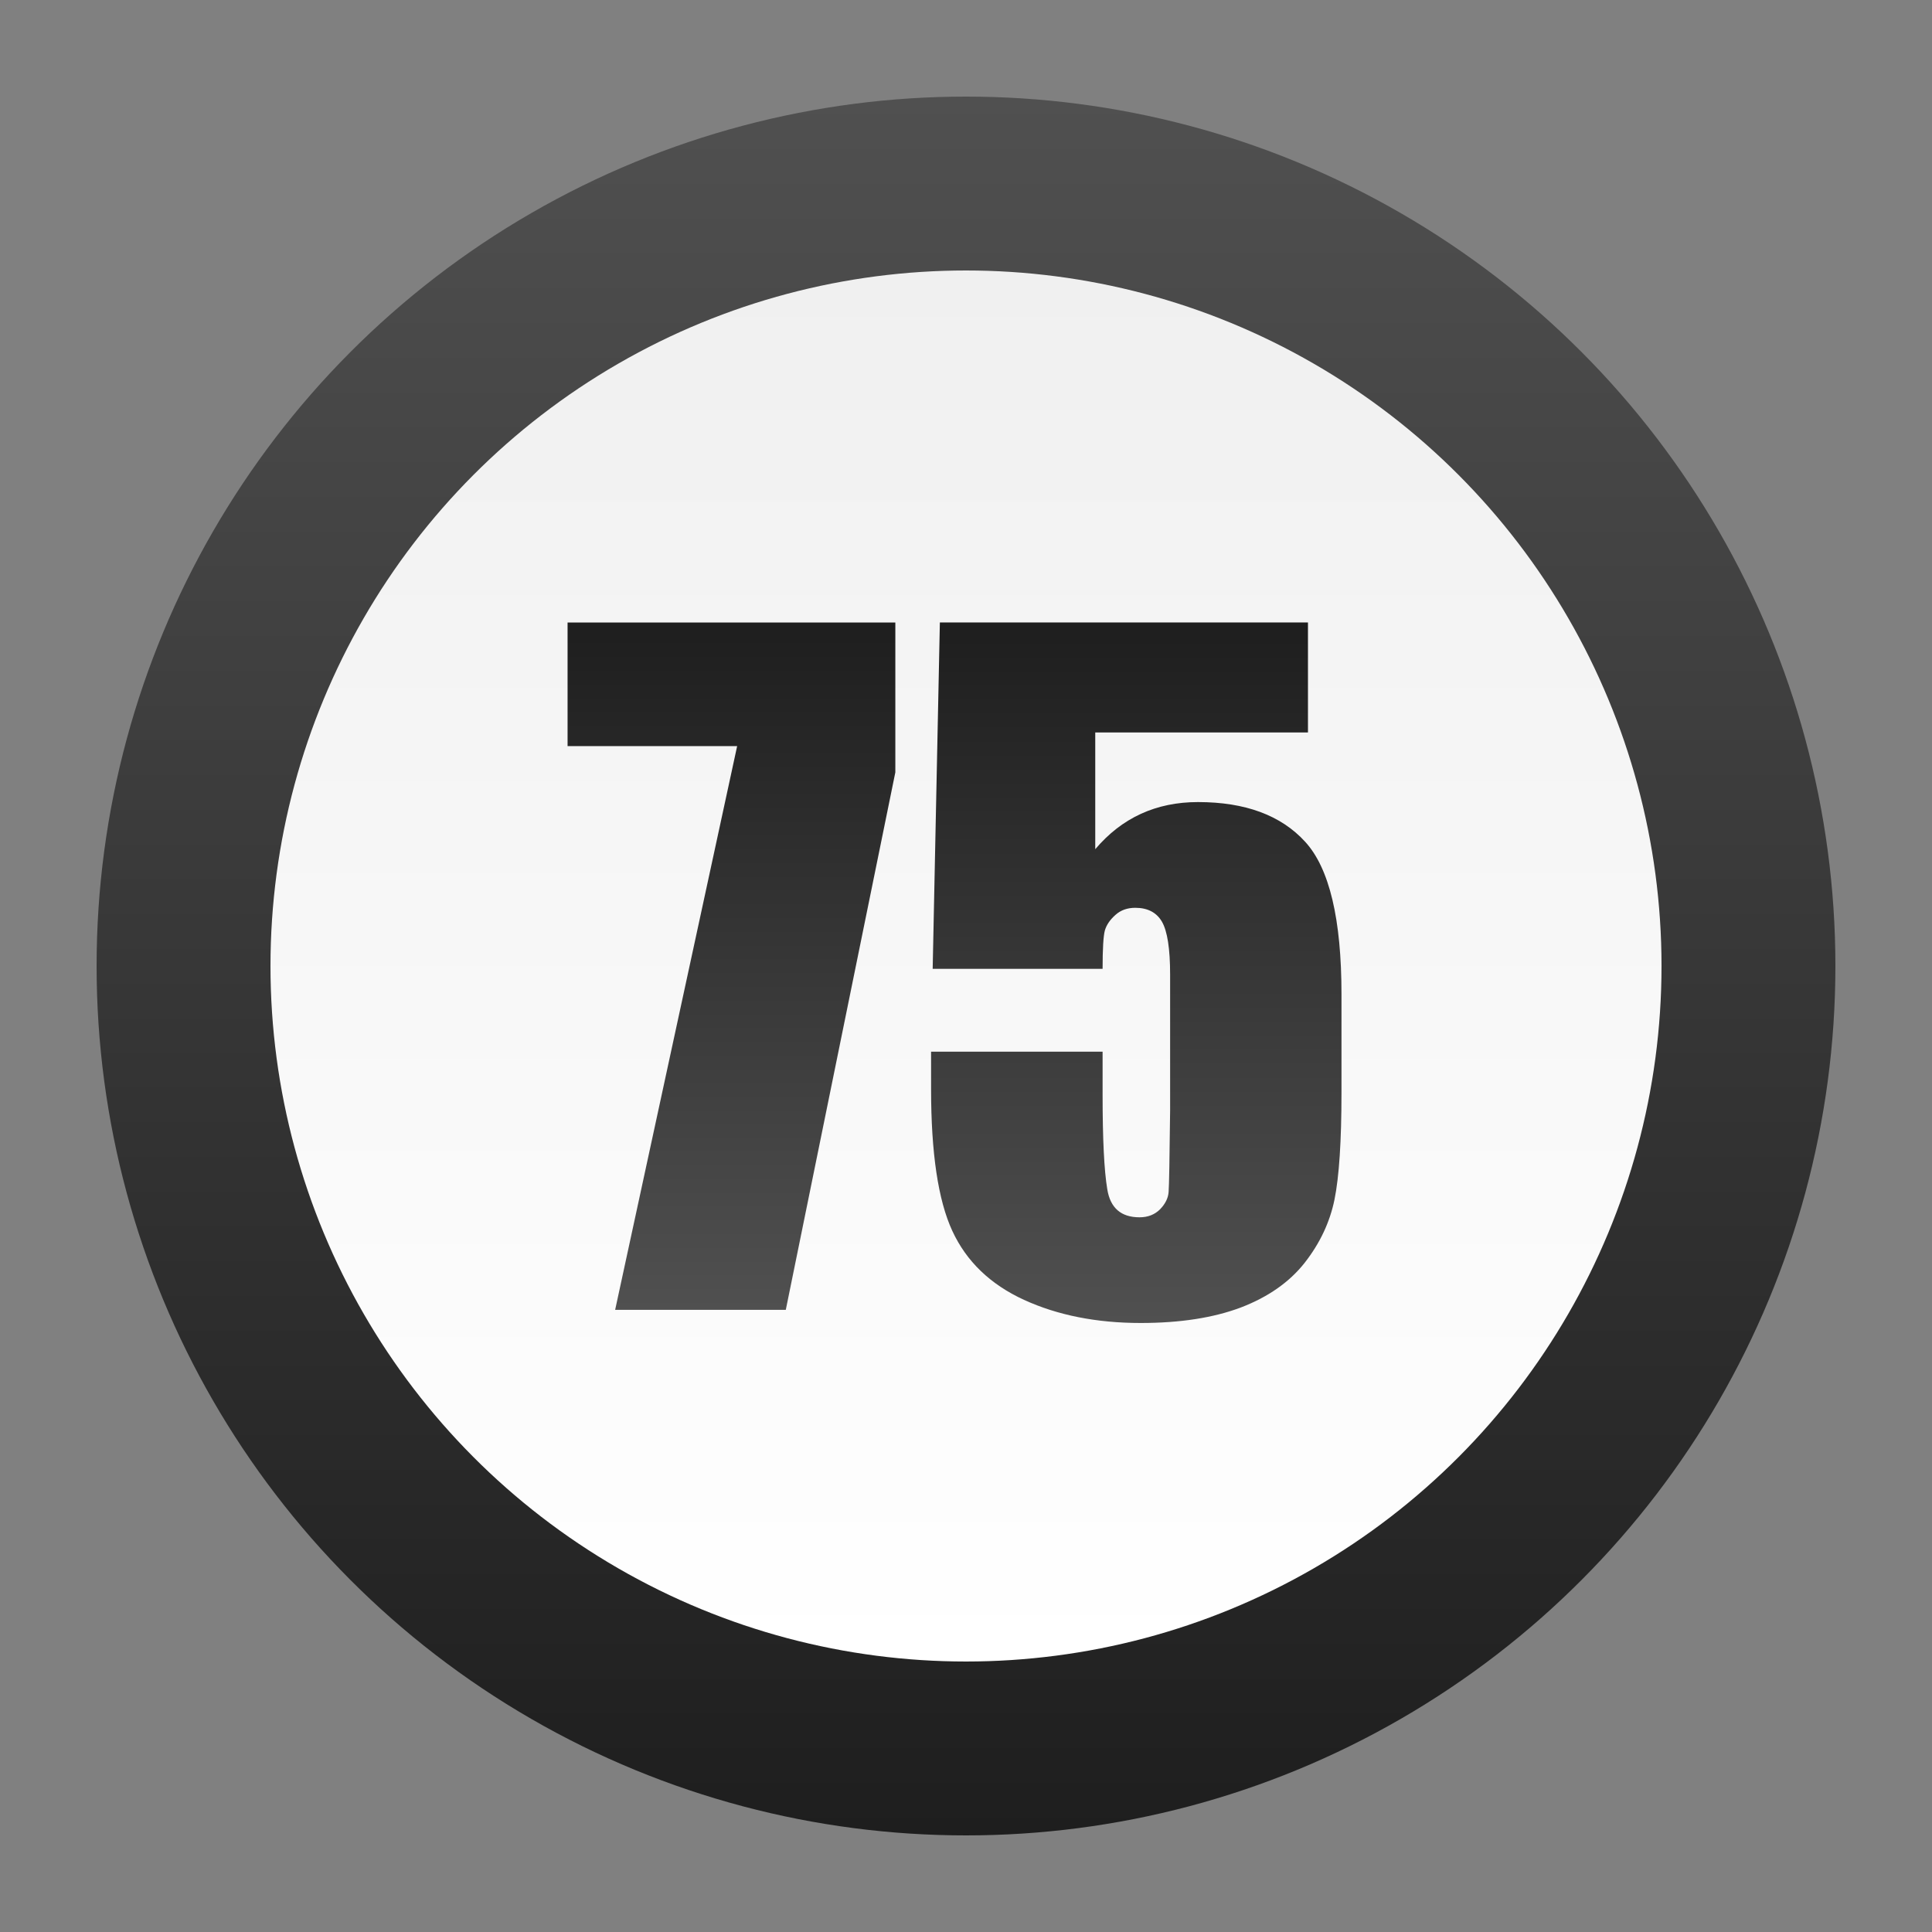
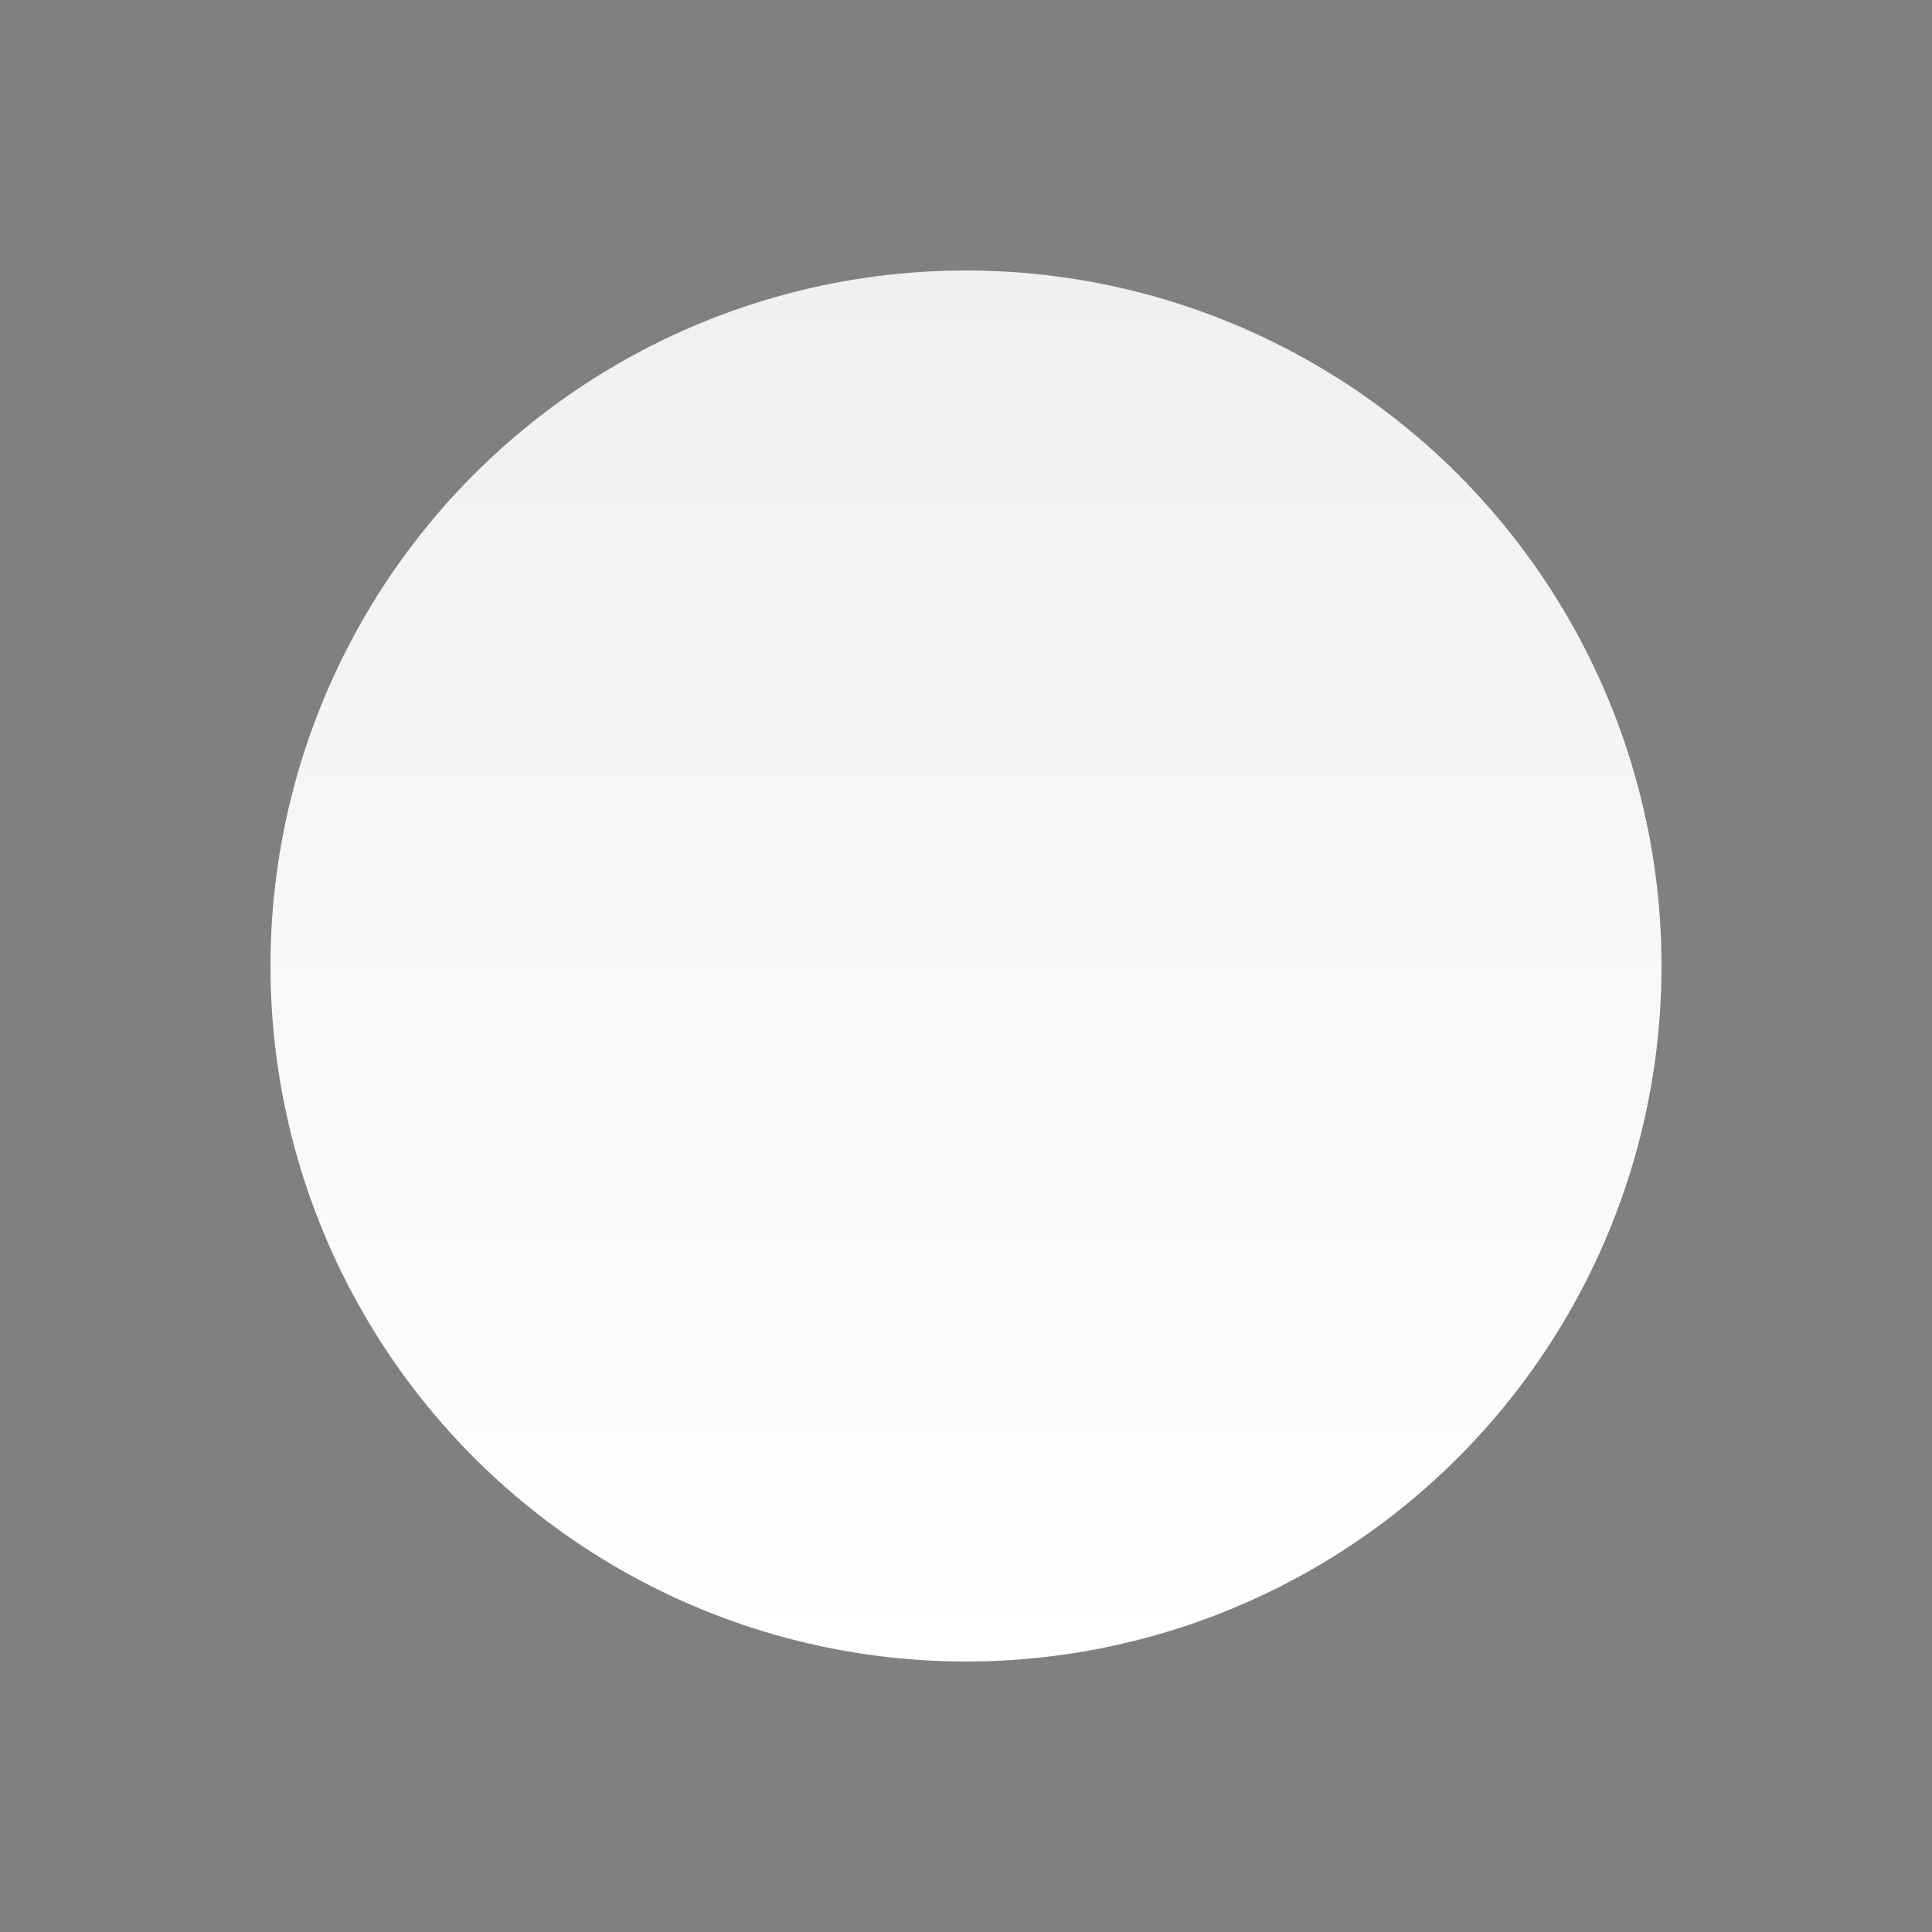
<svg xmlns="http://www.w3.org/2000/svg" version="1.1" id="Layer_1" x="0px" y="0px" width="40px" height="40px" viewBox="0 0 40 40" enable-background="new 0 0 40 40" xml:space="preserve">
  <rect x="0" y="0" width="40" height="40" fill="#808080" stroke="none" />
  <g>
    <g>
      <linearGradient id="SVGID_1_" gradientUnits="userSpaceOnUse" x1="20" y1="2" x2="20" y2="38.001">
        <stop offset="0" style="stop-color:#505050" />
        <stop offset="1" style="stop-color:#1E1E1E" />
      </linearGradient>
-       <circle fill="url(#SVGID_1_)" cx="20" cy="20" r="18" />
    </g>
    <g>
      <linearGradient id="SVGID_2_" gradientUnits="userSpaceOnUse" x1="20" y1="34.4" x2="20" y2="5.601">
        <stop offset="0" style="stop-color:#FFFFFF" />
        <stop offset="1" style="stop-color:#F0F0F0" />
      </linearGradient>
      <circle fill="url(#SVGID_2_)" cx="20" cy="20" r="14.4" />
    </g>
    <g>
      <linearGradient id="SVGID_3_" gradientUnits="userSpaceOnUse" x1="15.144" y1="27.119" x2="15.144" y2="12.89">
        <stop offset="0" style="stop-color:#505050" />
        <stop offset="1" style="stop-color:#1E1E1E" />
      </linearGradient>
-       <polygon fill="url(#SVGID_3_)" points="18.537,12.889 18.537,15.99 16.269,27.119 12.736,27.119 15.262,15.447 11.751,15.447     11.751,12.889   " />
      <linearGradient id="SVGID_4_" gradientUnits="userSpaceOnUse" x1="23.524" y1="27.391" x2="23.524" y2="12.886">
        <stop offset="0" style="stop-color:#505050" />
        <stop offset="1" style="stop-color:#1E1E1E" />
      </linearGradient>
-       <path fill="url(#SVGID_4_)" d="M27.08,12.889v2.276h-4.404v2.417c0.551-0.651,1.26-0.976,2.127-0.976    c0.979,0,1.719,0.274,2.219,0.822c0.502,0.548,0.752,1.601,0.752,3.16v2.03c0,1.007-0.049,1.747-0.145,2.219    c-0.097,0.472-0.304,0.908-0.619,1.31c-0.316,0.4-0.759,0.709-1.322,0.924c-0.566,0.213-1.256,0.32-2.07,0.32    c-0.914,0-1.721-0.16-2.417-0.479s-1.193-0.796-1.485-1.429c-0.293-0.633-0.439-1.612-0.439-2.937v-0.772h3.551v0.888    c0,0.919,0.032,1.573,0.097,1.96c0.062,0.388,0.286,0.581,0.668,0.581c0.176,0,0.317-0.058,0.426-0.167    c0.108-0.112,0.168-0.233,0.176-0.36c0.01-0.13,0.02-0.688,0.031-1.679v-2.822c0-0.533-0.057-0.896-0.168-1.09    c-0.111-0.193-0.297-0.29-0.553-0.29c-0.166,0-0.303,0.049-0.413,0.149c-0.112,0.1-0.184,0.206-0.217,0.32    c-0.031,0.114-0.047,0.379-0.047,0.795H19.31l0.149-7.172h7.621V12.889z" />
    </g>
  </g>
</svg>